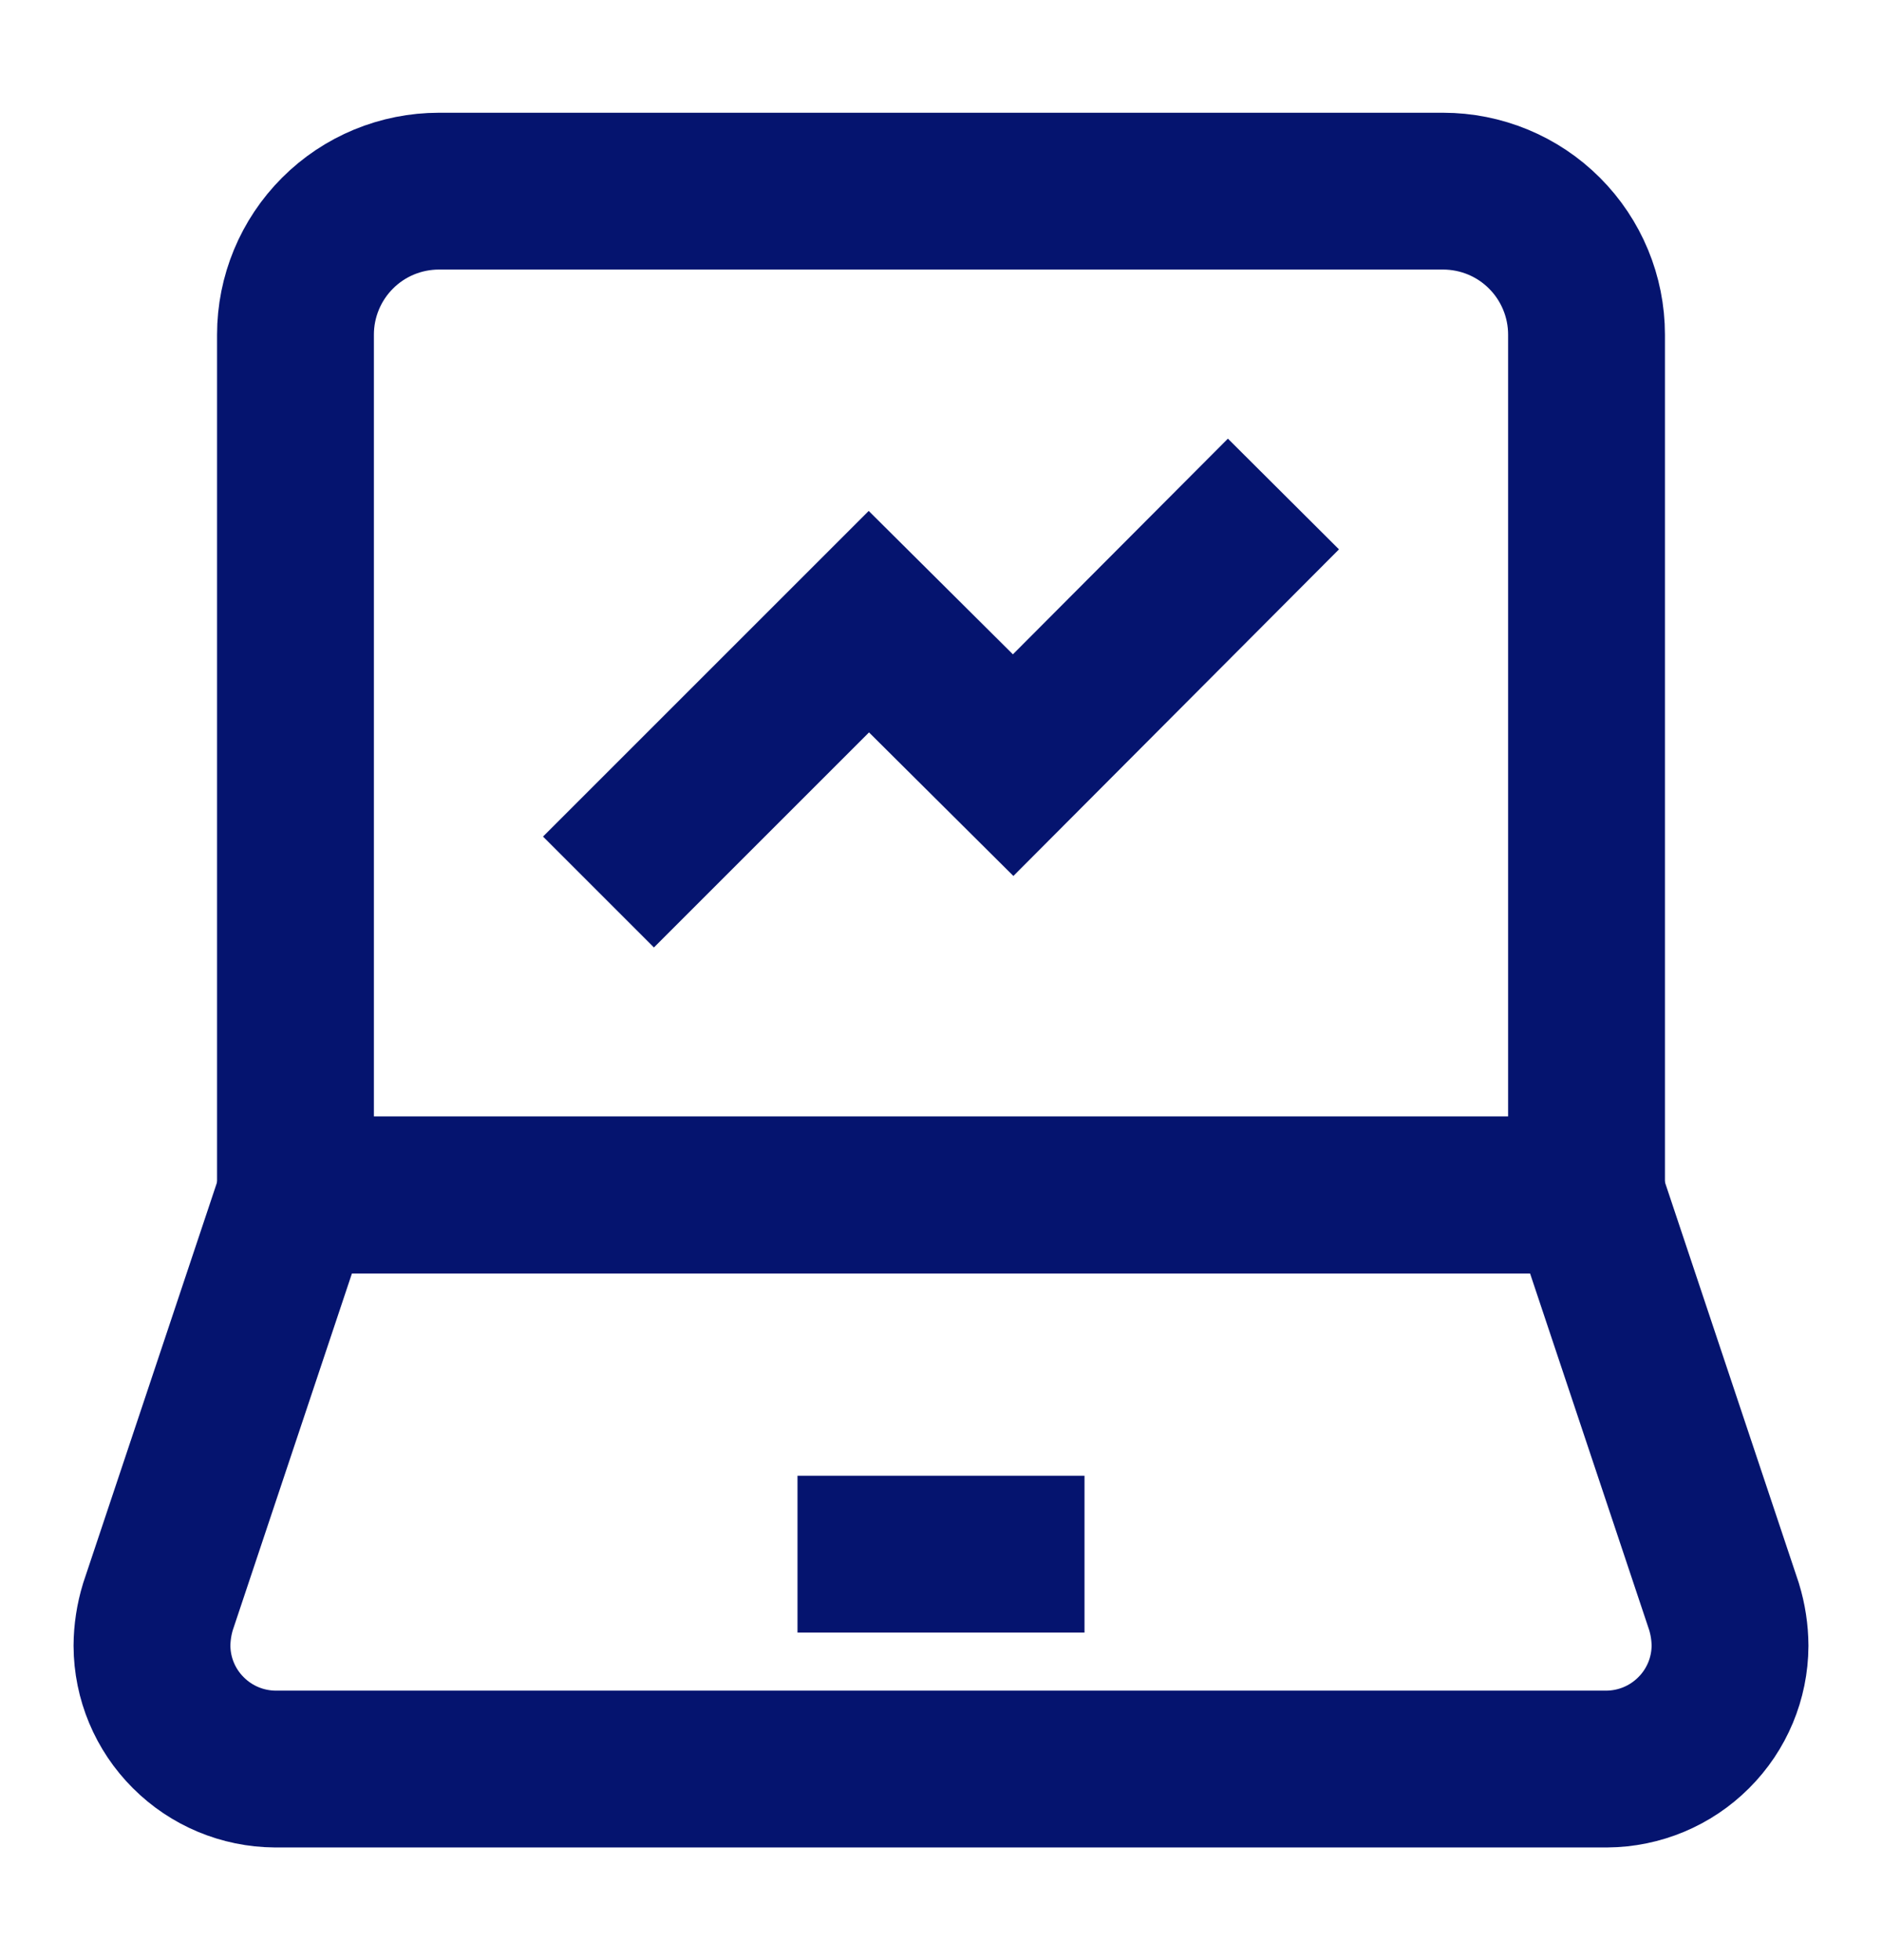
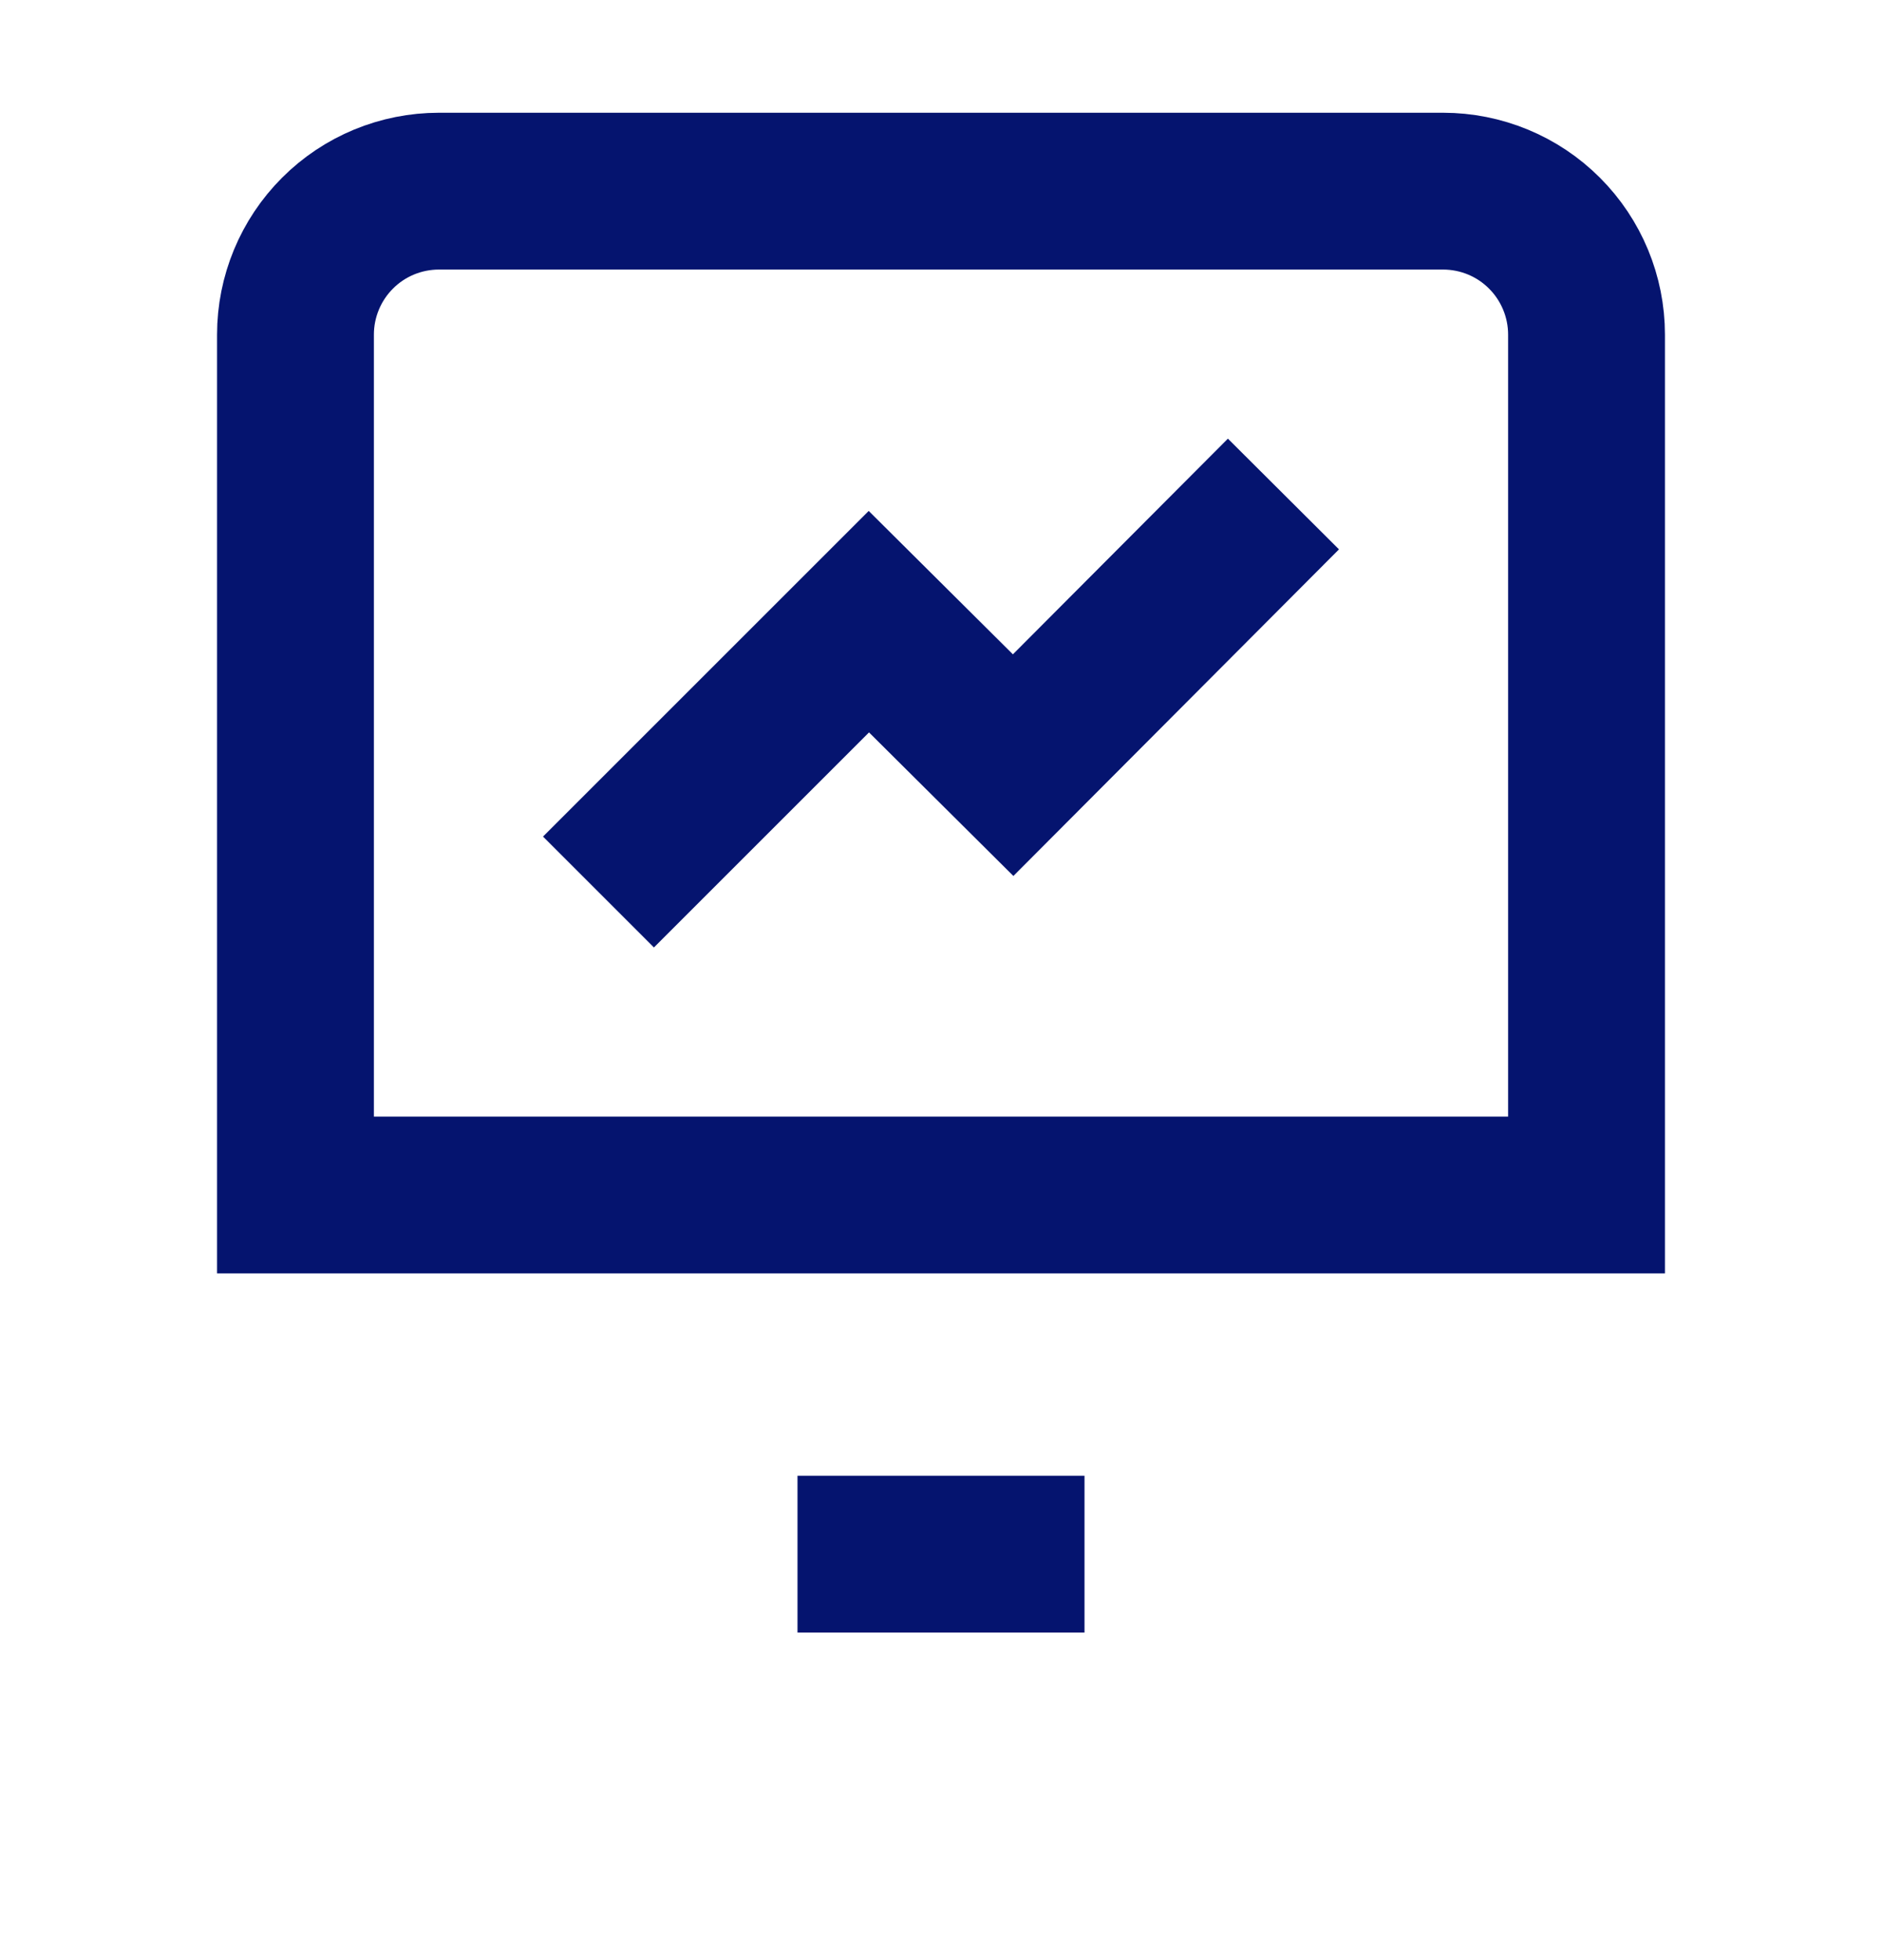
<svg xmlns="http://www.w3.org/2000/svg" width="24" height="25" viewBox="0 0 24 25" fill="none">
  <g clip-path="url(#clip0_231_3533)">
    <path d="M5.598 2.438H18.402C18.887 2.438 19.353 2.63 19.696 2.974C20.039 3.317 20.232 3.783 20.232 4.268V15.241H3.768V4.268C3.768 3.783 3.961 3.317 4.304 2.974C4.647 2.63 5.113 2.438 5.598 2.438Z" stroke="#05146F" stroke-width="2" stroke-miterlimit="10" />
-     <path d="M20.232 15.241H3.768L2.014 20.493C1.965 20.654 1.939 20.822 1.938 20.991C1.94 21.407 2.106 21.805 2.401 22.099C2.695 22.394 3.093 22.56 3.509 22.563H20.491C20.907 22.56 21.305 22.394 21.599 22.099C21.894 21.805 22.06 21.407 22.062 20.991C22.061 20.822 22.035 20.654 21.986 20.493L20.232 15.241Z" stroke="#05146F" stroke-width="2" stroke-miterlimit="10" />
    <path d="M10.17 19.822H13.83" stroke="#05146F" stroke-width="2" stroke-miterlimit="10" />
    <path d="M8.339 10.67L11.08 7.929L12.92 9.759L15.661 7.009" stroke="#05146F" stroke-width="2" stroke-miterlimit="10" stroke-linecap="square" />
  </g>
  <defs>
    <clipPath id="clip0_231_3533">
      <rect width="24" height="24" fill="white" transform="translate(0 0.5)" />
    </clipPath>
  </defs>
</svg>